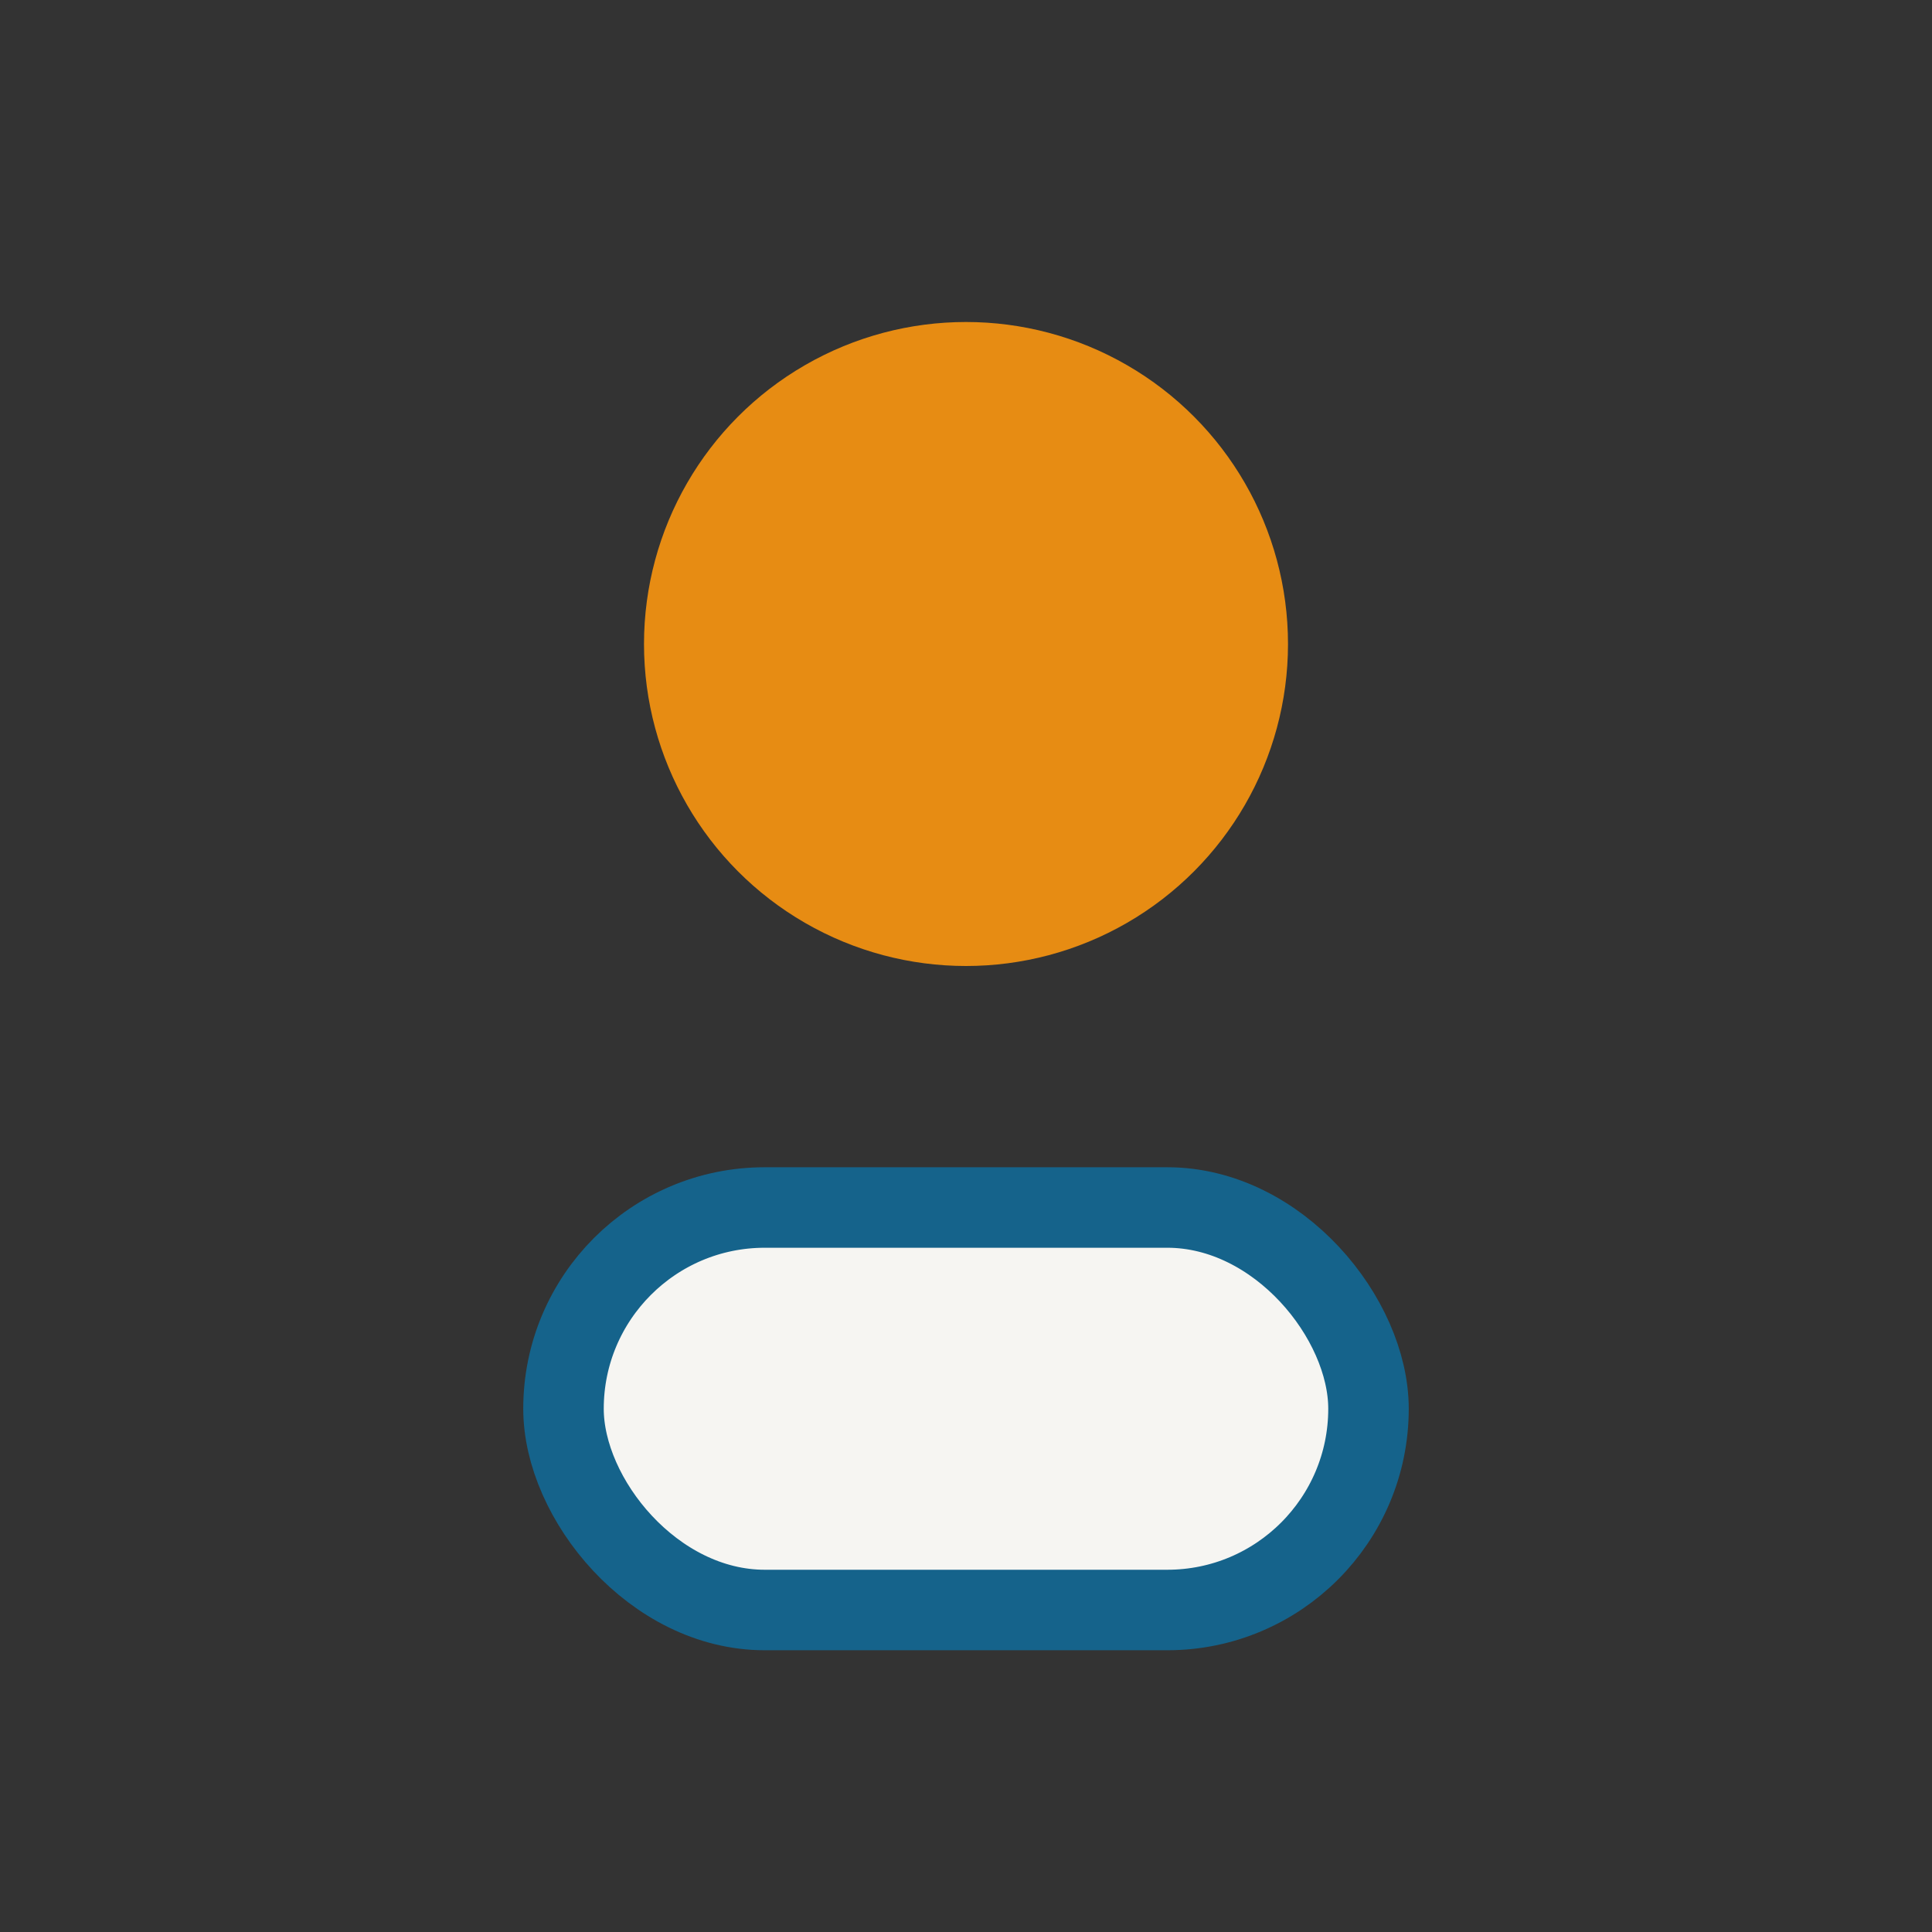
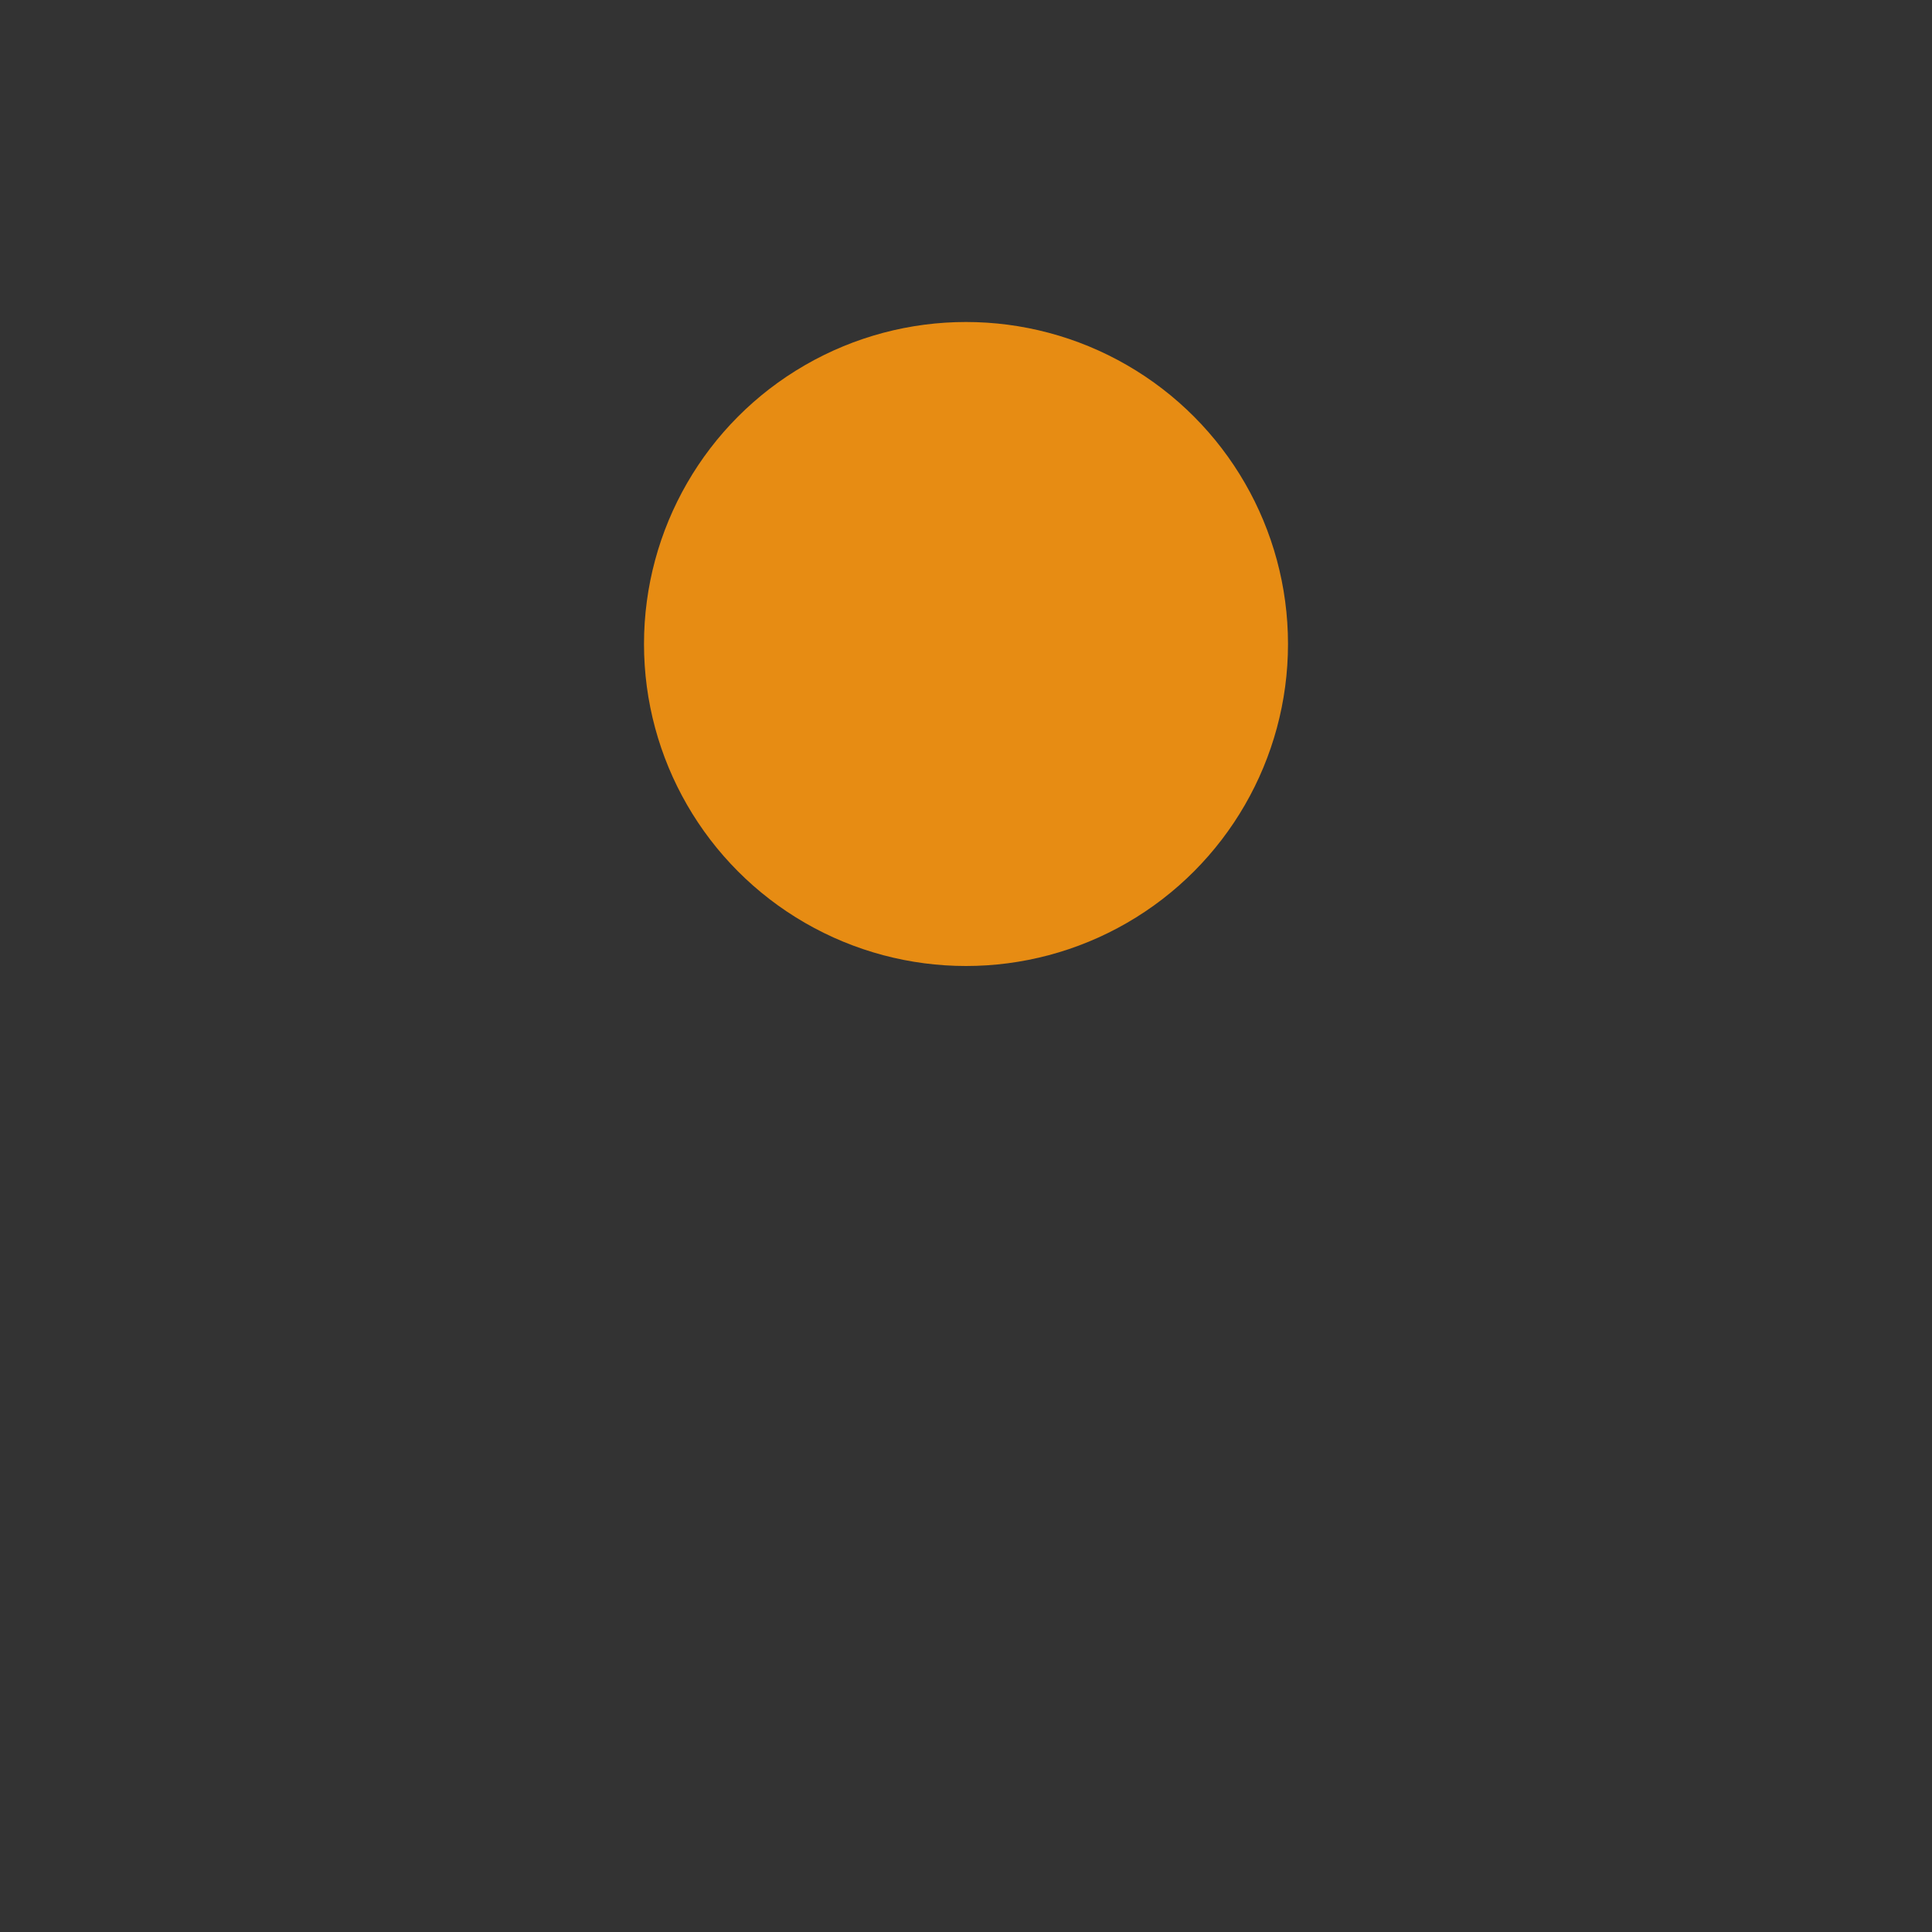
<svg xmlns="http://www.w3.org/2000/svg" width="32" height="32" viewBox="0 0 24 24">
  <rect x="0" y="0" width="24" height="24" fill="#333333" stroke="none" />
  <circle cx="12" cy="8" r="4" fill="#E78C13" />
-   <rect x="7" y="15" width="10" height="5" rx="2.5" fill="#F6F5F2" stroke="#15638B" />
</svg>